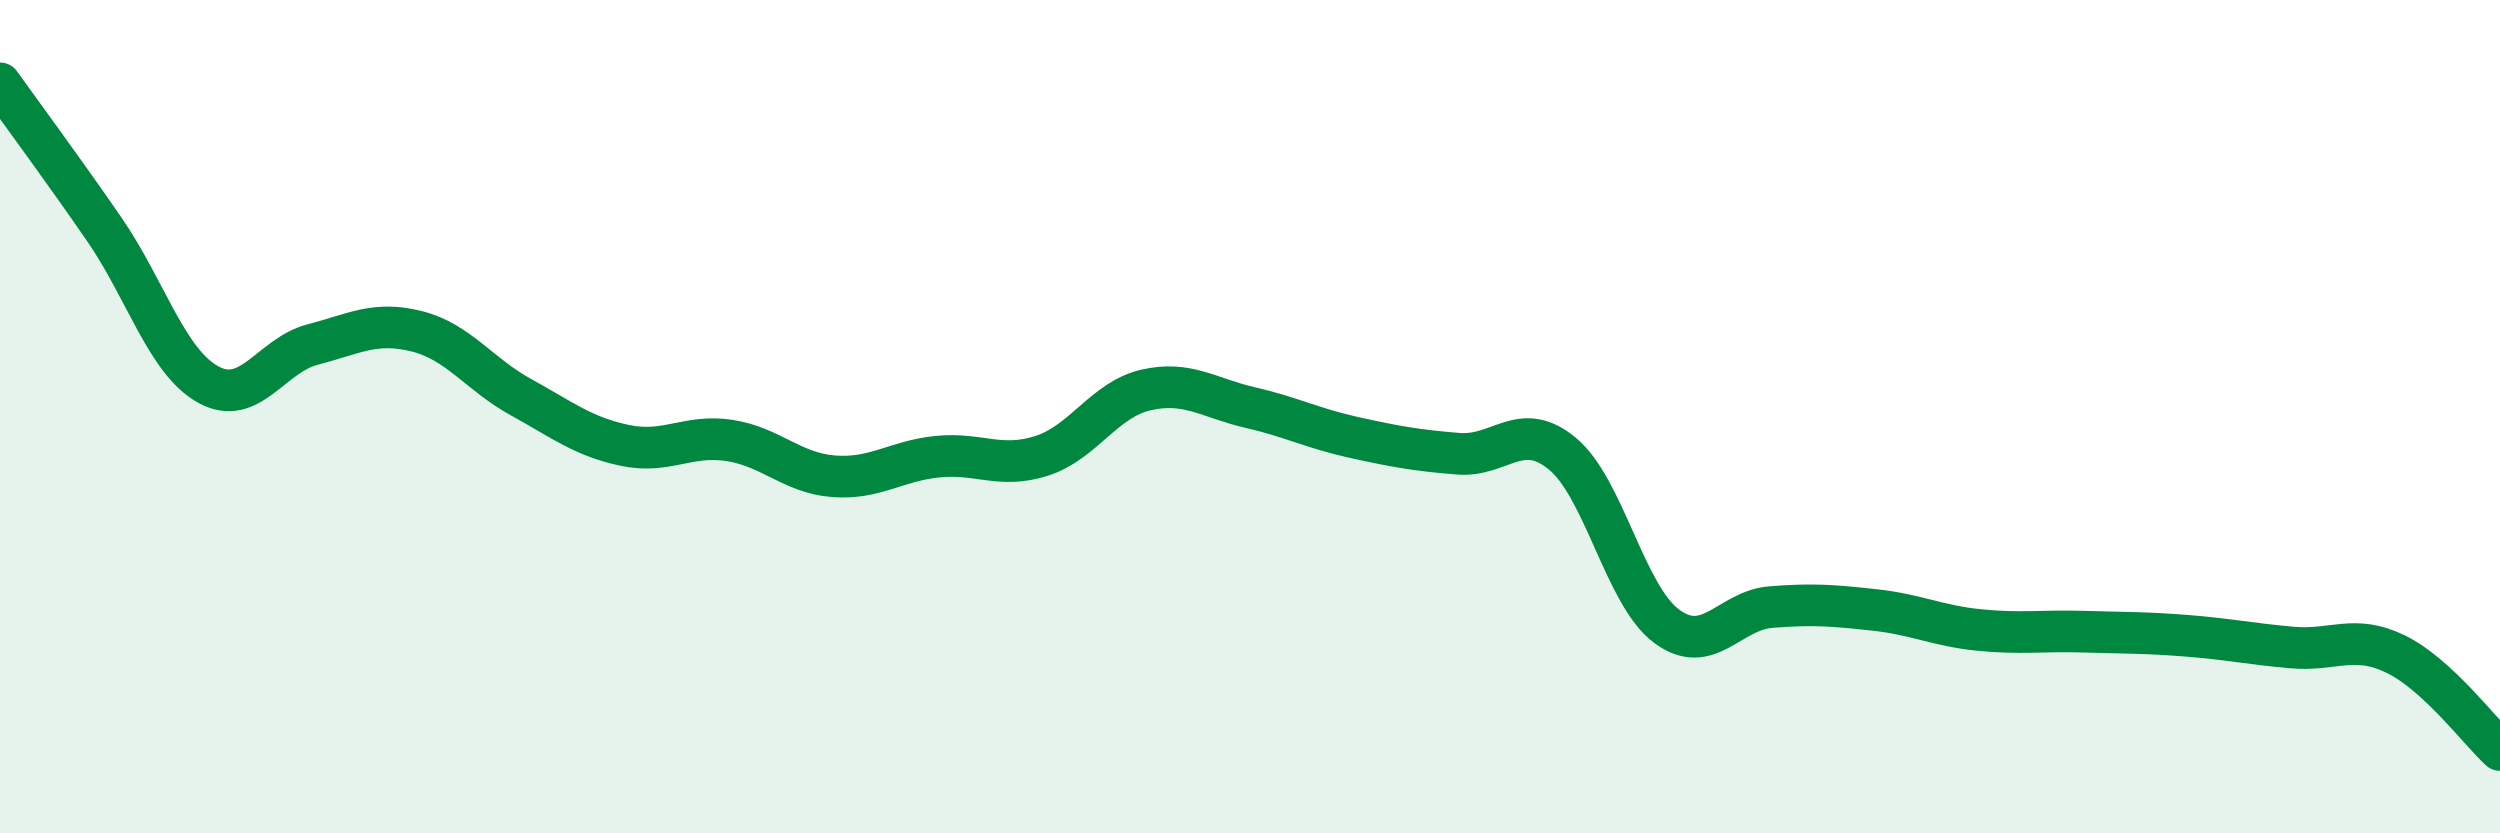
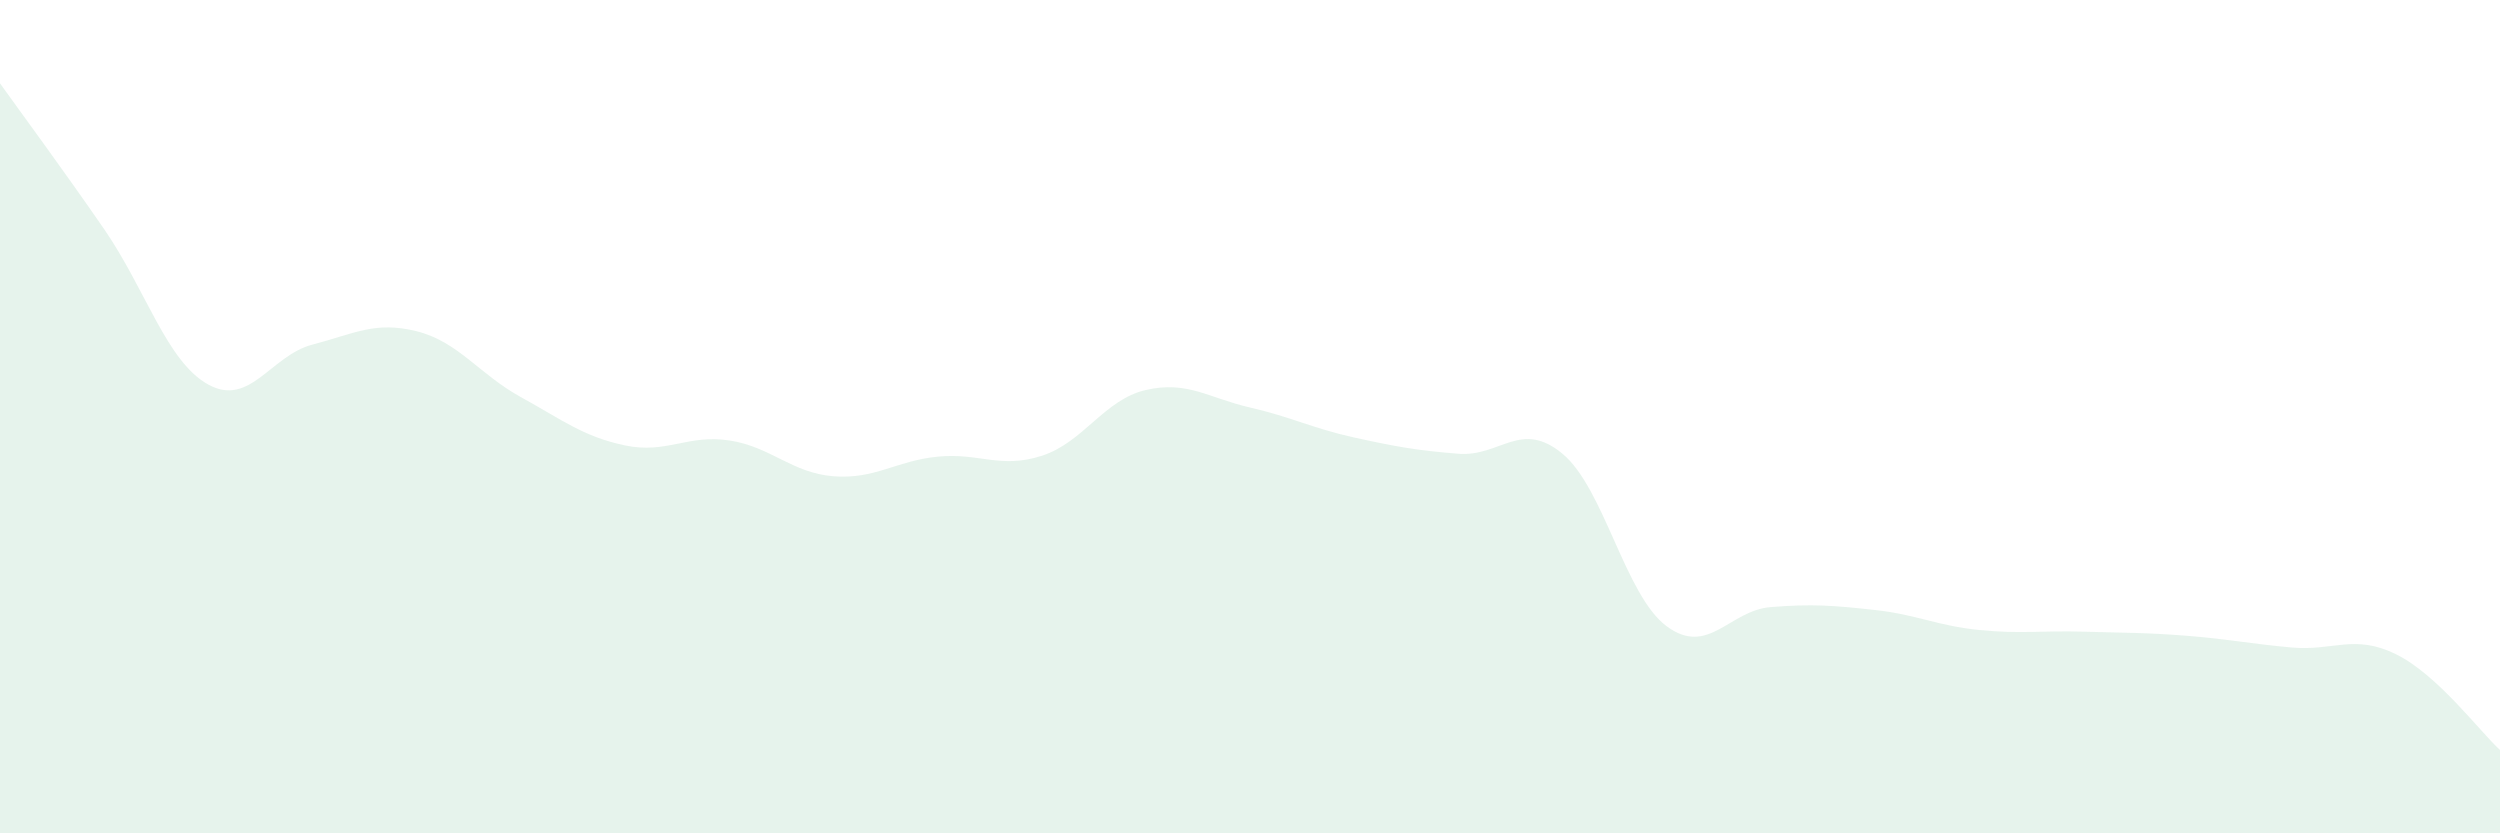
<svg xmlns="http://www.w3.org/2000/svg" width="60" height="20" viewBox="0 0 60 20">
  <path d="M 0,2 C 0.5,2.7 1.5,4.05 2.5,5.5 C 3.5,6.95 4,8.68 5,9.23 C 6,9.78 6.5,8.53 7.5,8.27 C 8.5,8.01 9,7.7 10,7.95 C 11,8.2 11.5,8.98 12.5,9.53 C 13.5,10.08 14,10.48 15,10.69 C 16,10.9 16.5,10.42 17.5,10.57 C 18.5,10.72 19,11.35 20,11.43 C 21,11.51 21.5,11.06 22.5,10.96 C 23.5,10.86 24,11.26 25,10.94 C 26,10.62 26.5,9.59 27.5,9.36 C 28.5,9.13 29,9.55 30,9.78 C 31,10.01 31.5,10.28 32.5,10.5 C 33.5,10.72 34,10.81 35,10.89 C 36,10.97 36.5,10.06 37.5,10.89 C 38.5,11.72 39,14.29 40,15.03 C 41,15.77 41.5,14.65 42.5,14.57 C 43.5,14.49 44,14.53 45,14.64 C 46,14.75 46.5,15.02 47.5,15.12 C 48.5,15.22 49,15.13 50,15.16 C 51,15.19 51.5,15.18 52.5,15.26 C 53.5,15.34 54,15.45 55,15.54 C 56,15.63 56.5,15.21 57.5,15.7 C 58.5,16.19 59.5,17.54 60,18L60 20L0 20Z" fill="#008740" opacity="0.1" stroke-linecap="round" stroke-linejoin="round" />
-   <path d="M 0,2 C 0.5,2.7 1.5,4.05 2.5,5.5 C 3.5,6.95 4,8.68 5,9.23 C 6,9.78 6.5,8.53 7.5,8.27 C 8.5,8.01 9,7.7 10,7.95 C 11,8.2 11.5,8.98 12.5,9.53 C 13.5,10.08 14,10.48 15,10.69 C 16,10.9 16.5,10.42 17.5,10.57 C 18.5,10.72 19,11.35 20,11.43 C 21,11.51 21.5,11.06 22.5,10.96 C 23.5,10.86 24,11.26 25,10.94 C 26,10.62 26.5,9.59 27.5,9.36 C 28.5,9.13 29,9.55 30,9.78 C 31,10.01 31.5,10.28 32.5,10.5 C 33.5,10.72 34,10.81 35,10.89 C 36,10.97 36.5,10.06 37.5,10.89 C 38.5,11.72 39,14.29 40,15.03 C 41,15.77 41.5,14.65 42.5,14.57 C 43.5,14.49 44,14.53 45,14.64 C 46,14.75 46.5,15.02 47.5,15.12 C 48.5,15.22 49,15.13 50,15.16 C 51,15.19 51.5,15.18 52.5,15.26 C 53.5,15.34 54,15.45 55,15.54 C 56,15.63 56.5,15.21 57.5,15.7 C 58.5,16.19 59.5,17.54 60,18" stroke="#008740" stroke-width="1" fill="none" stroke-linecap="round" stroke-linejoin="round" />
</svg>